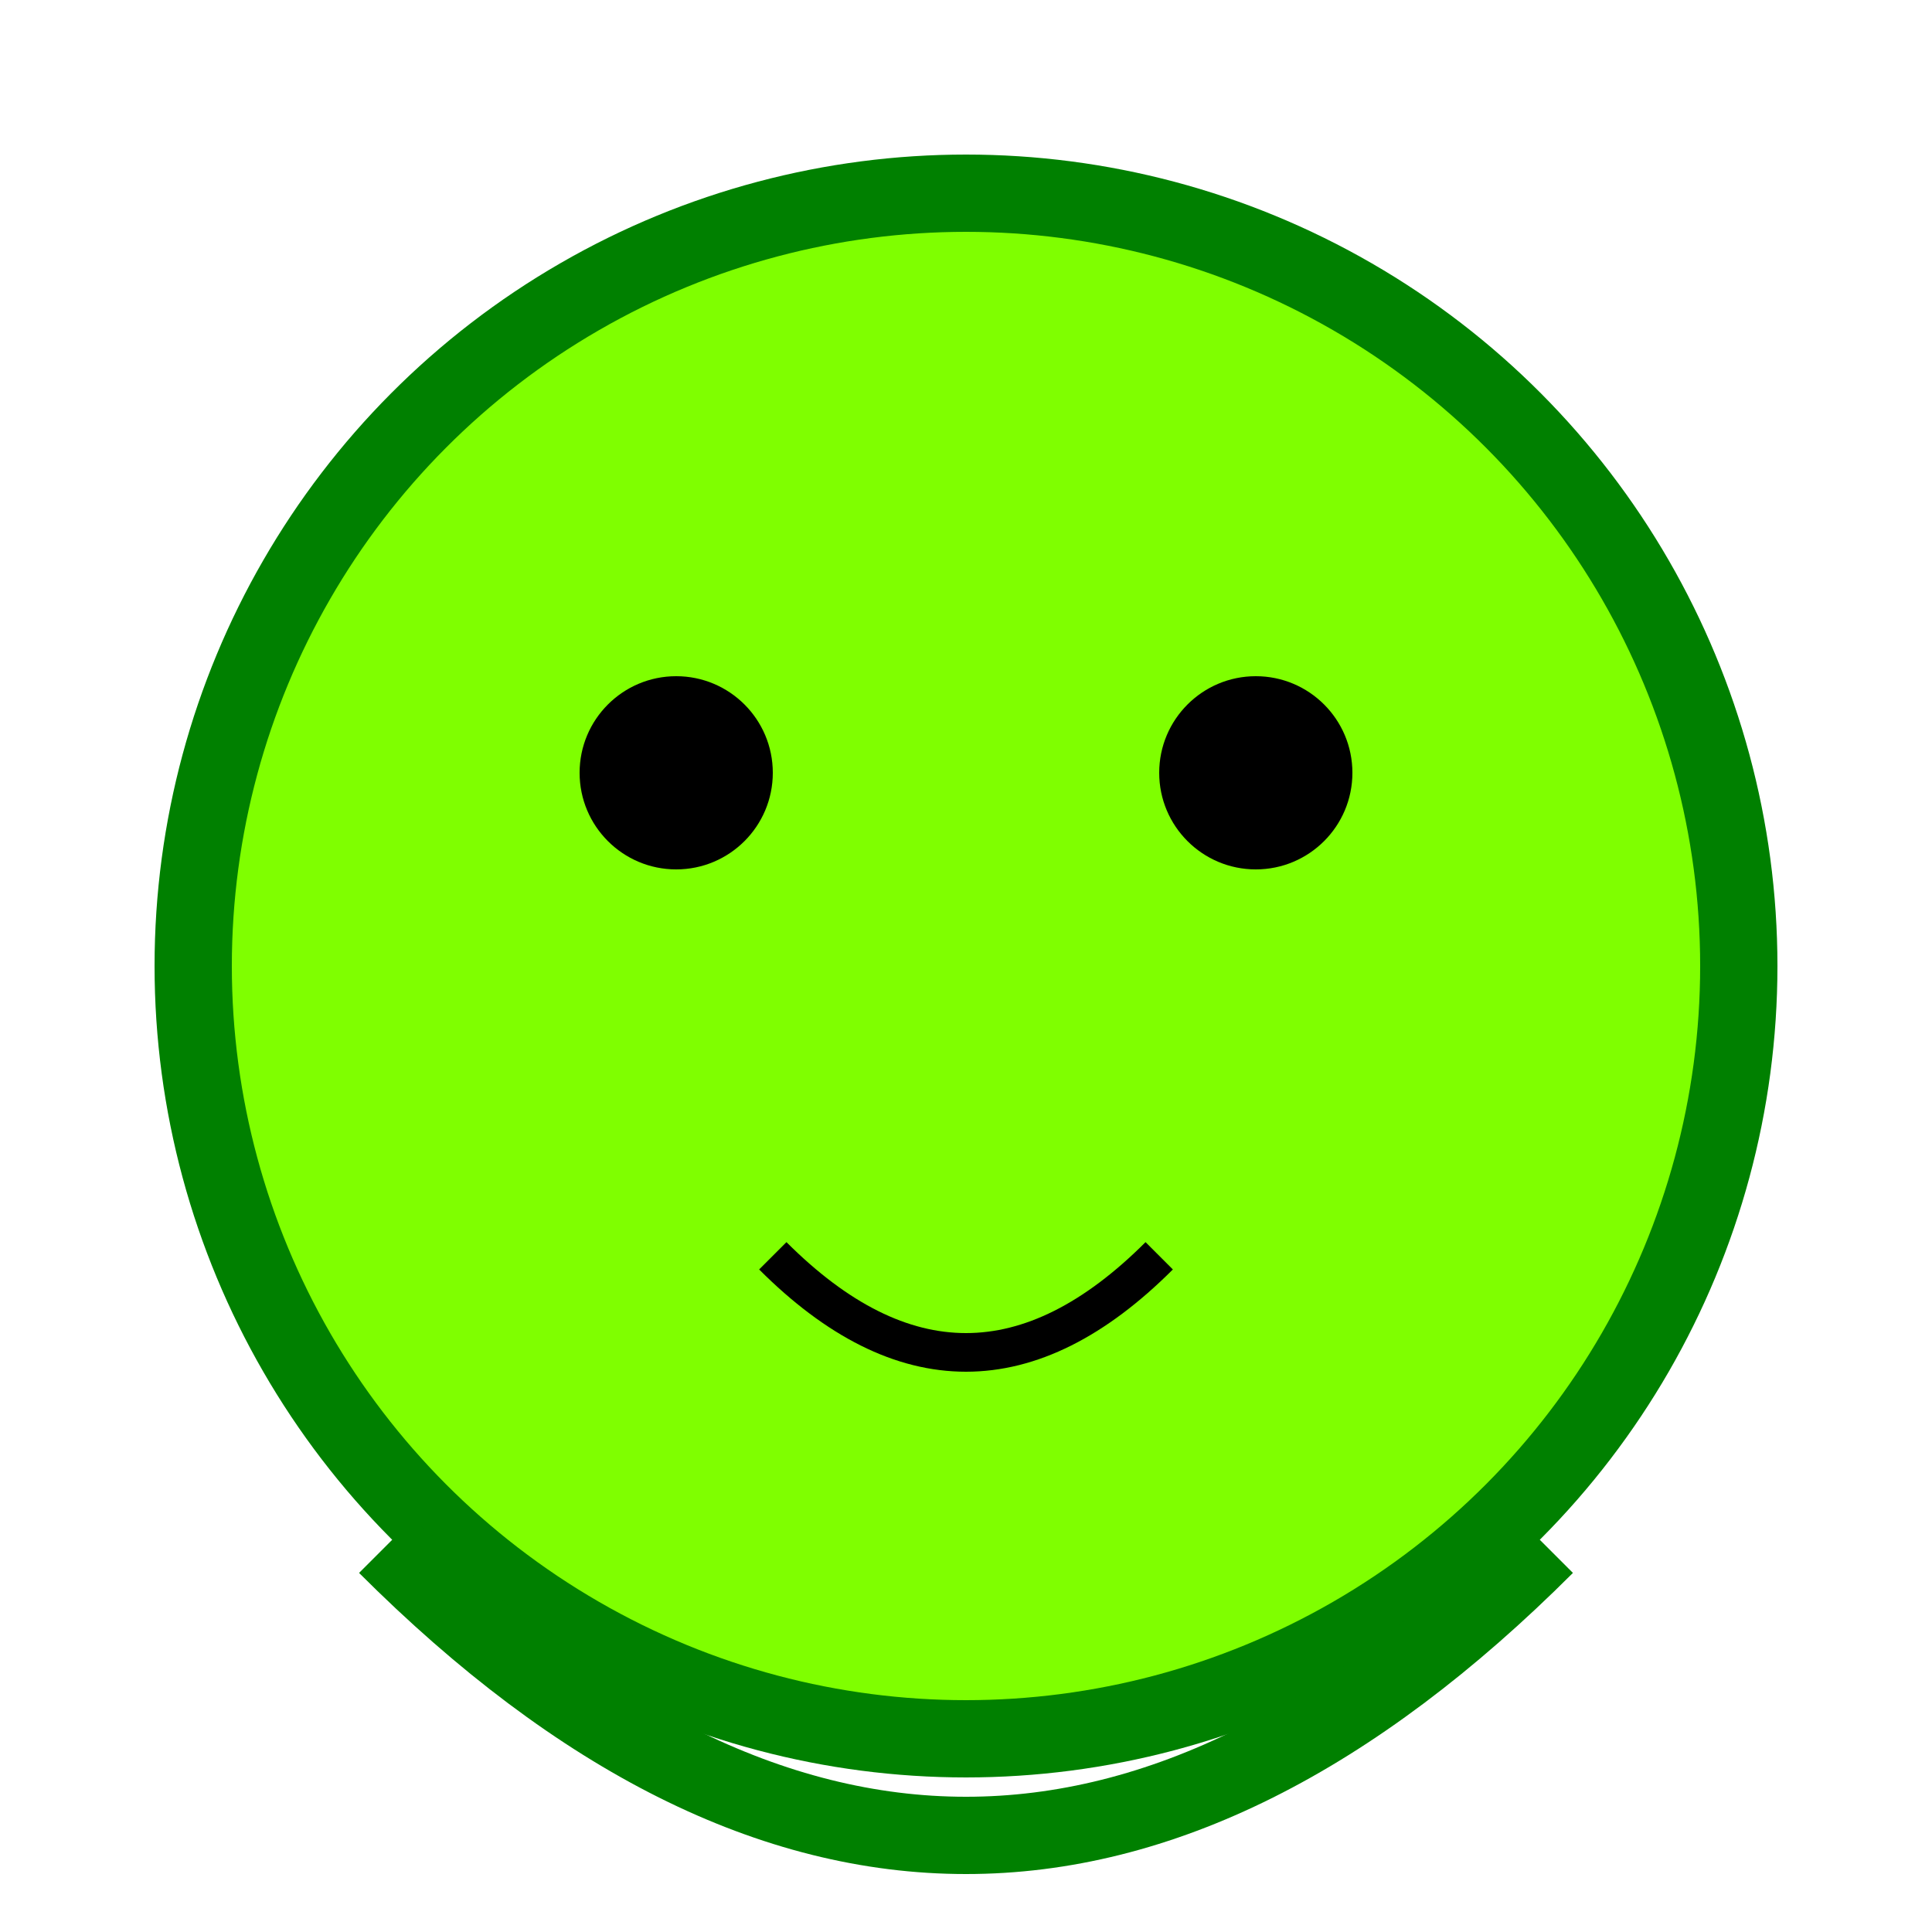
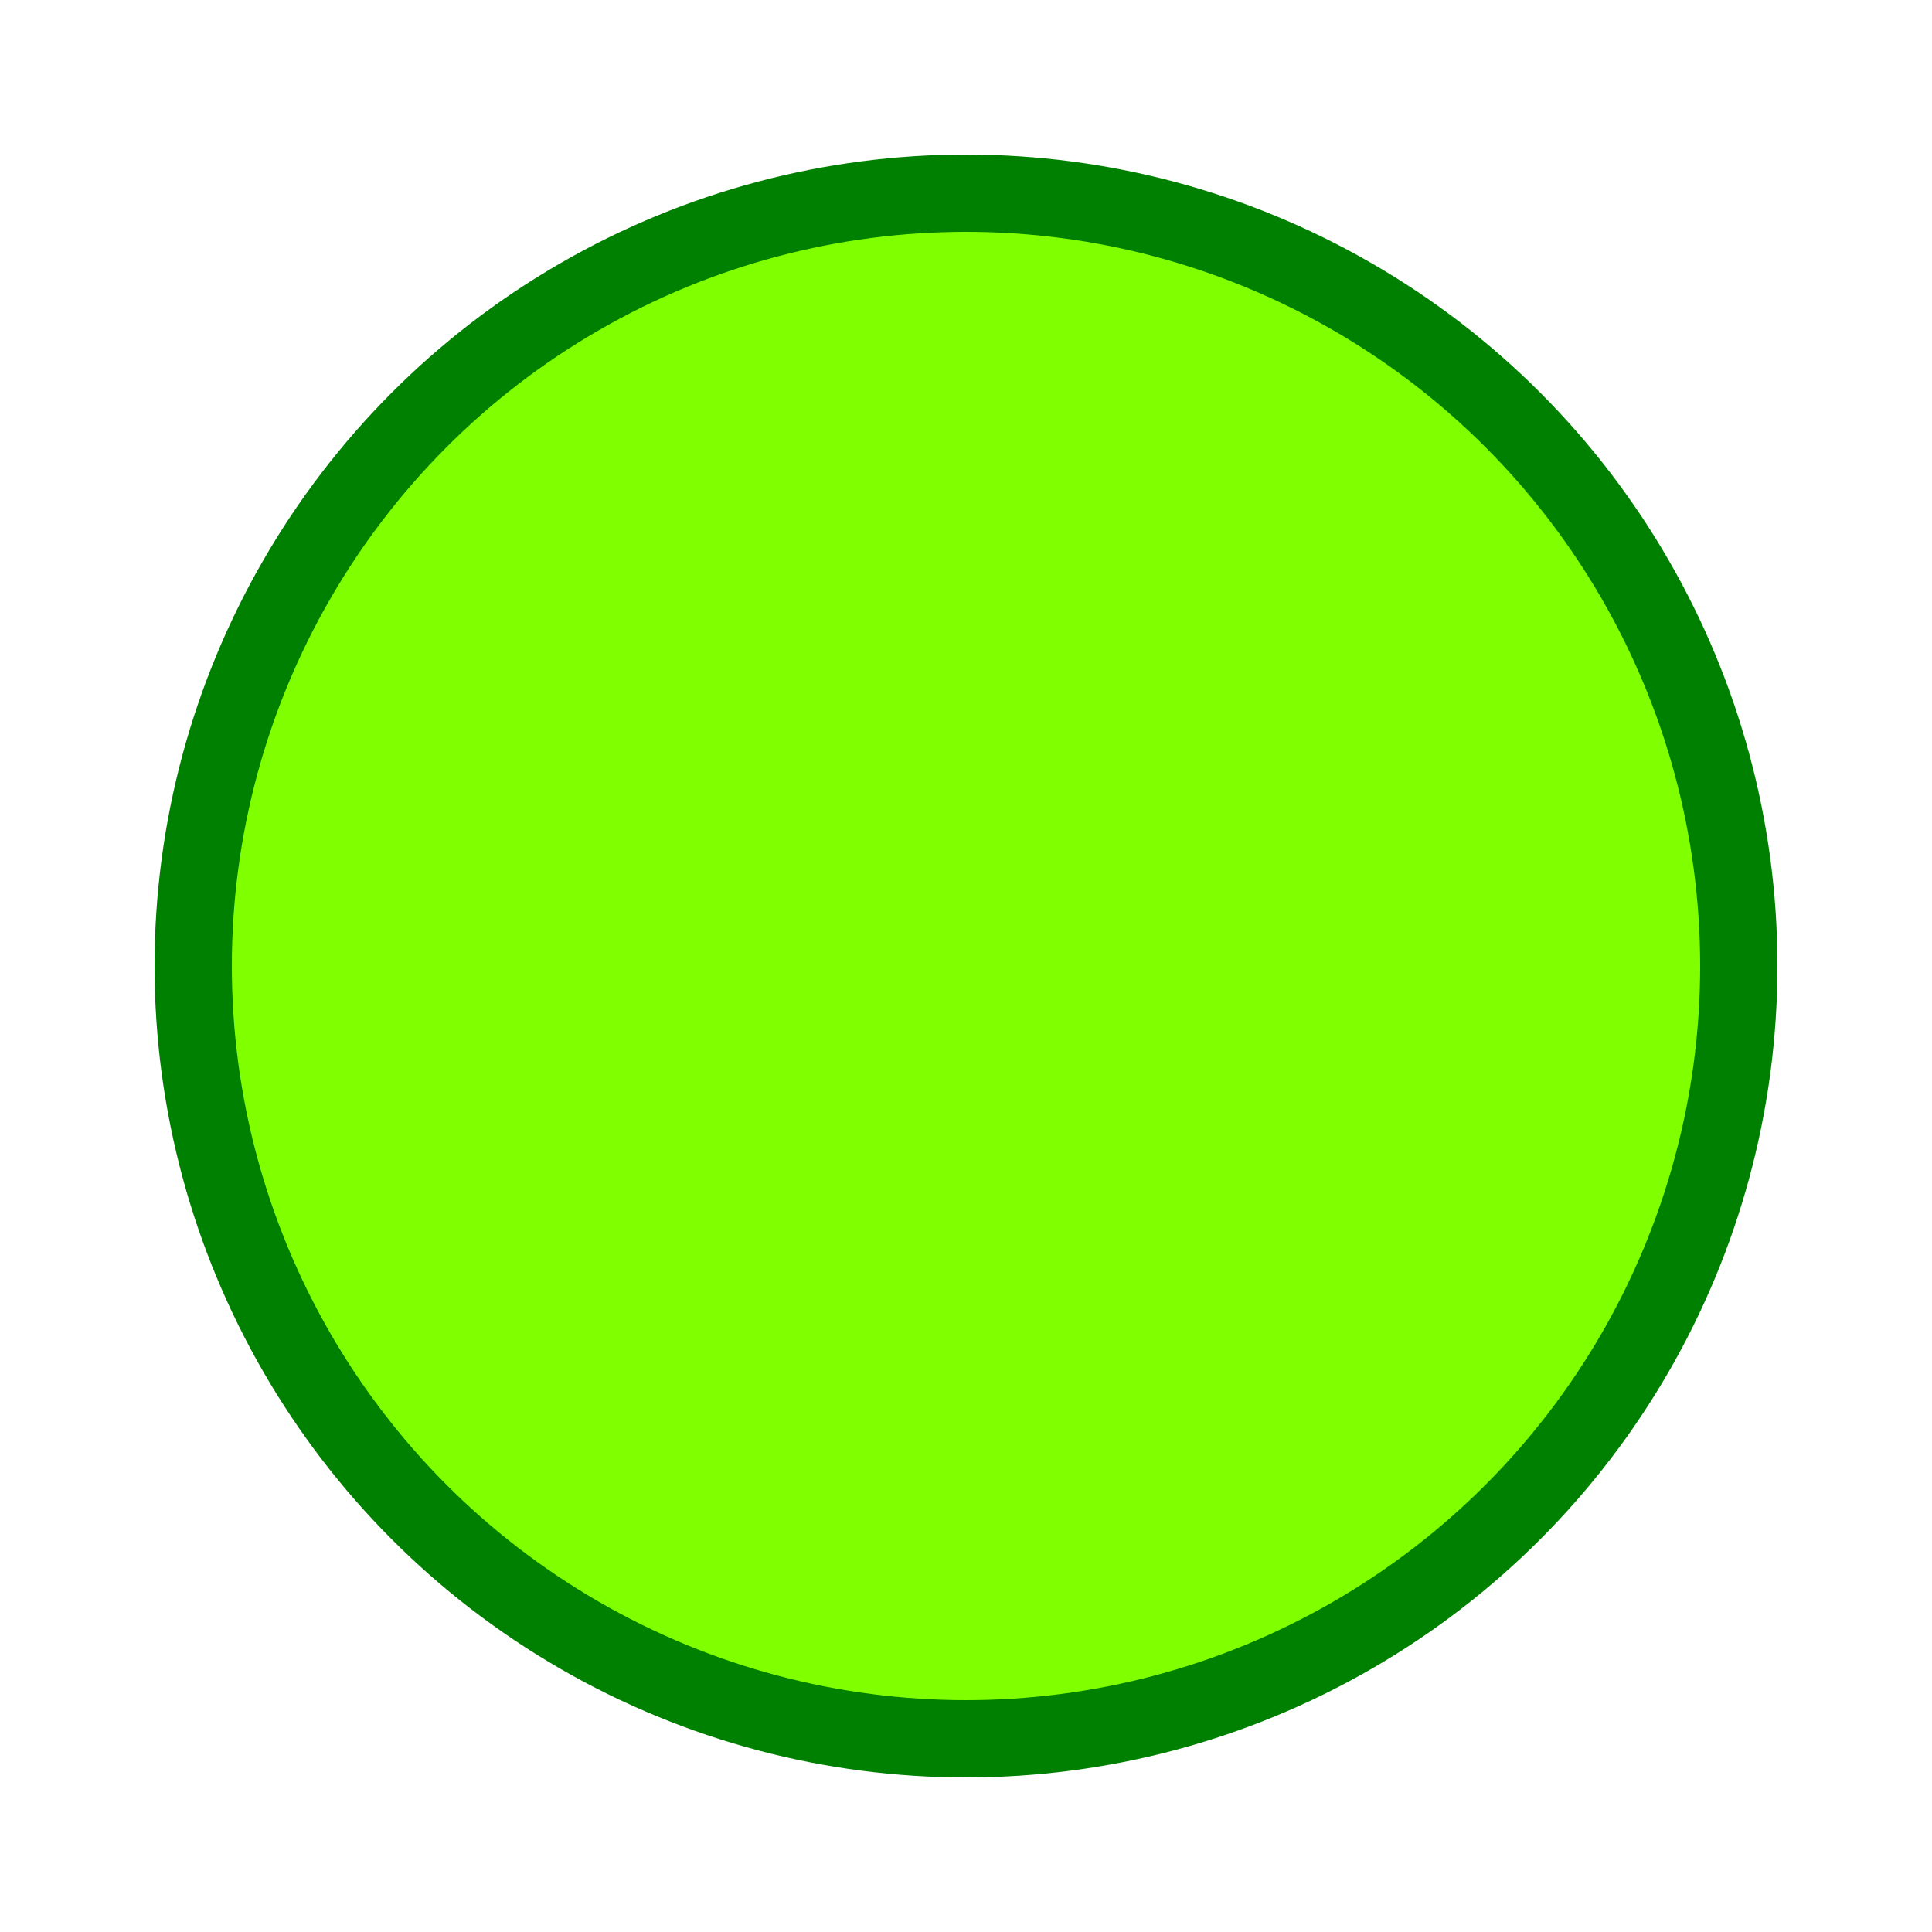
<svg xmlns="http://www.w3.org/2000/svg" viewBox="0 0 100 100">
  <circle cx="50" cy="50" r="40" stroke="green" stroke-width="4" fill="#7FFF00" />
-   <circle cx="35" cy="40" r="5" fill="black" />
-   <circle cx="65" cy="40" r="5" fill="black" />
-   <path d="M40,65 Q50,75 60,65" stroke="black" stroke-width="2" fill="transparent" />
-   <path d="M20,80 Q50,110 80,80" stroke="green" stroke-width="4" fill="transparent" />
</svg>